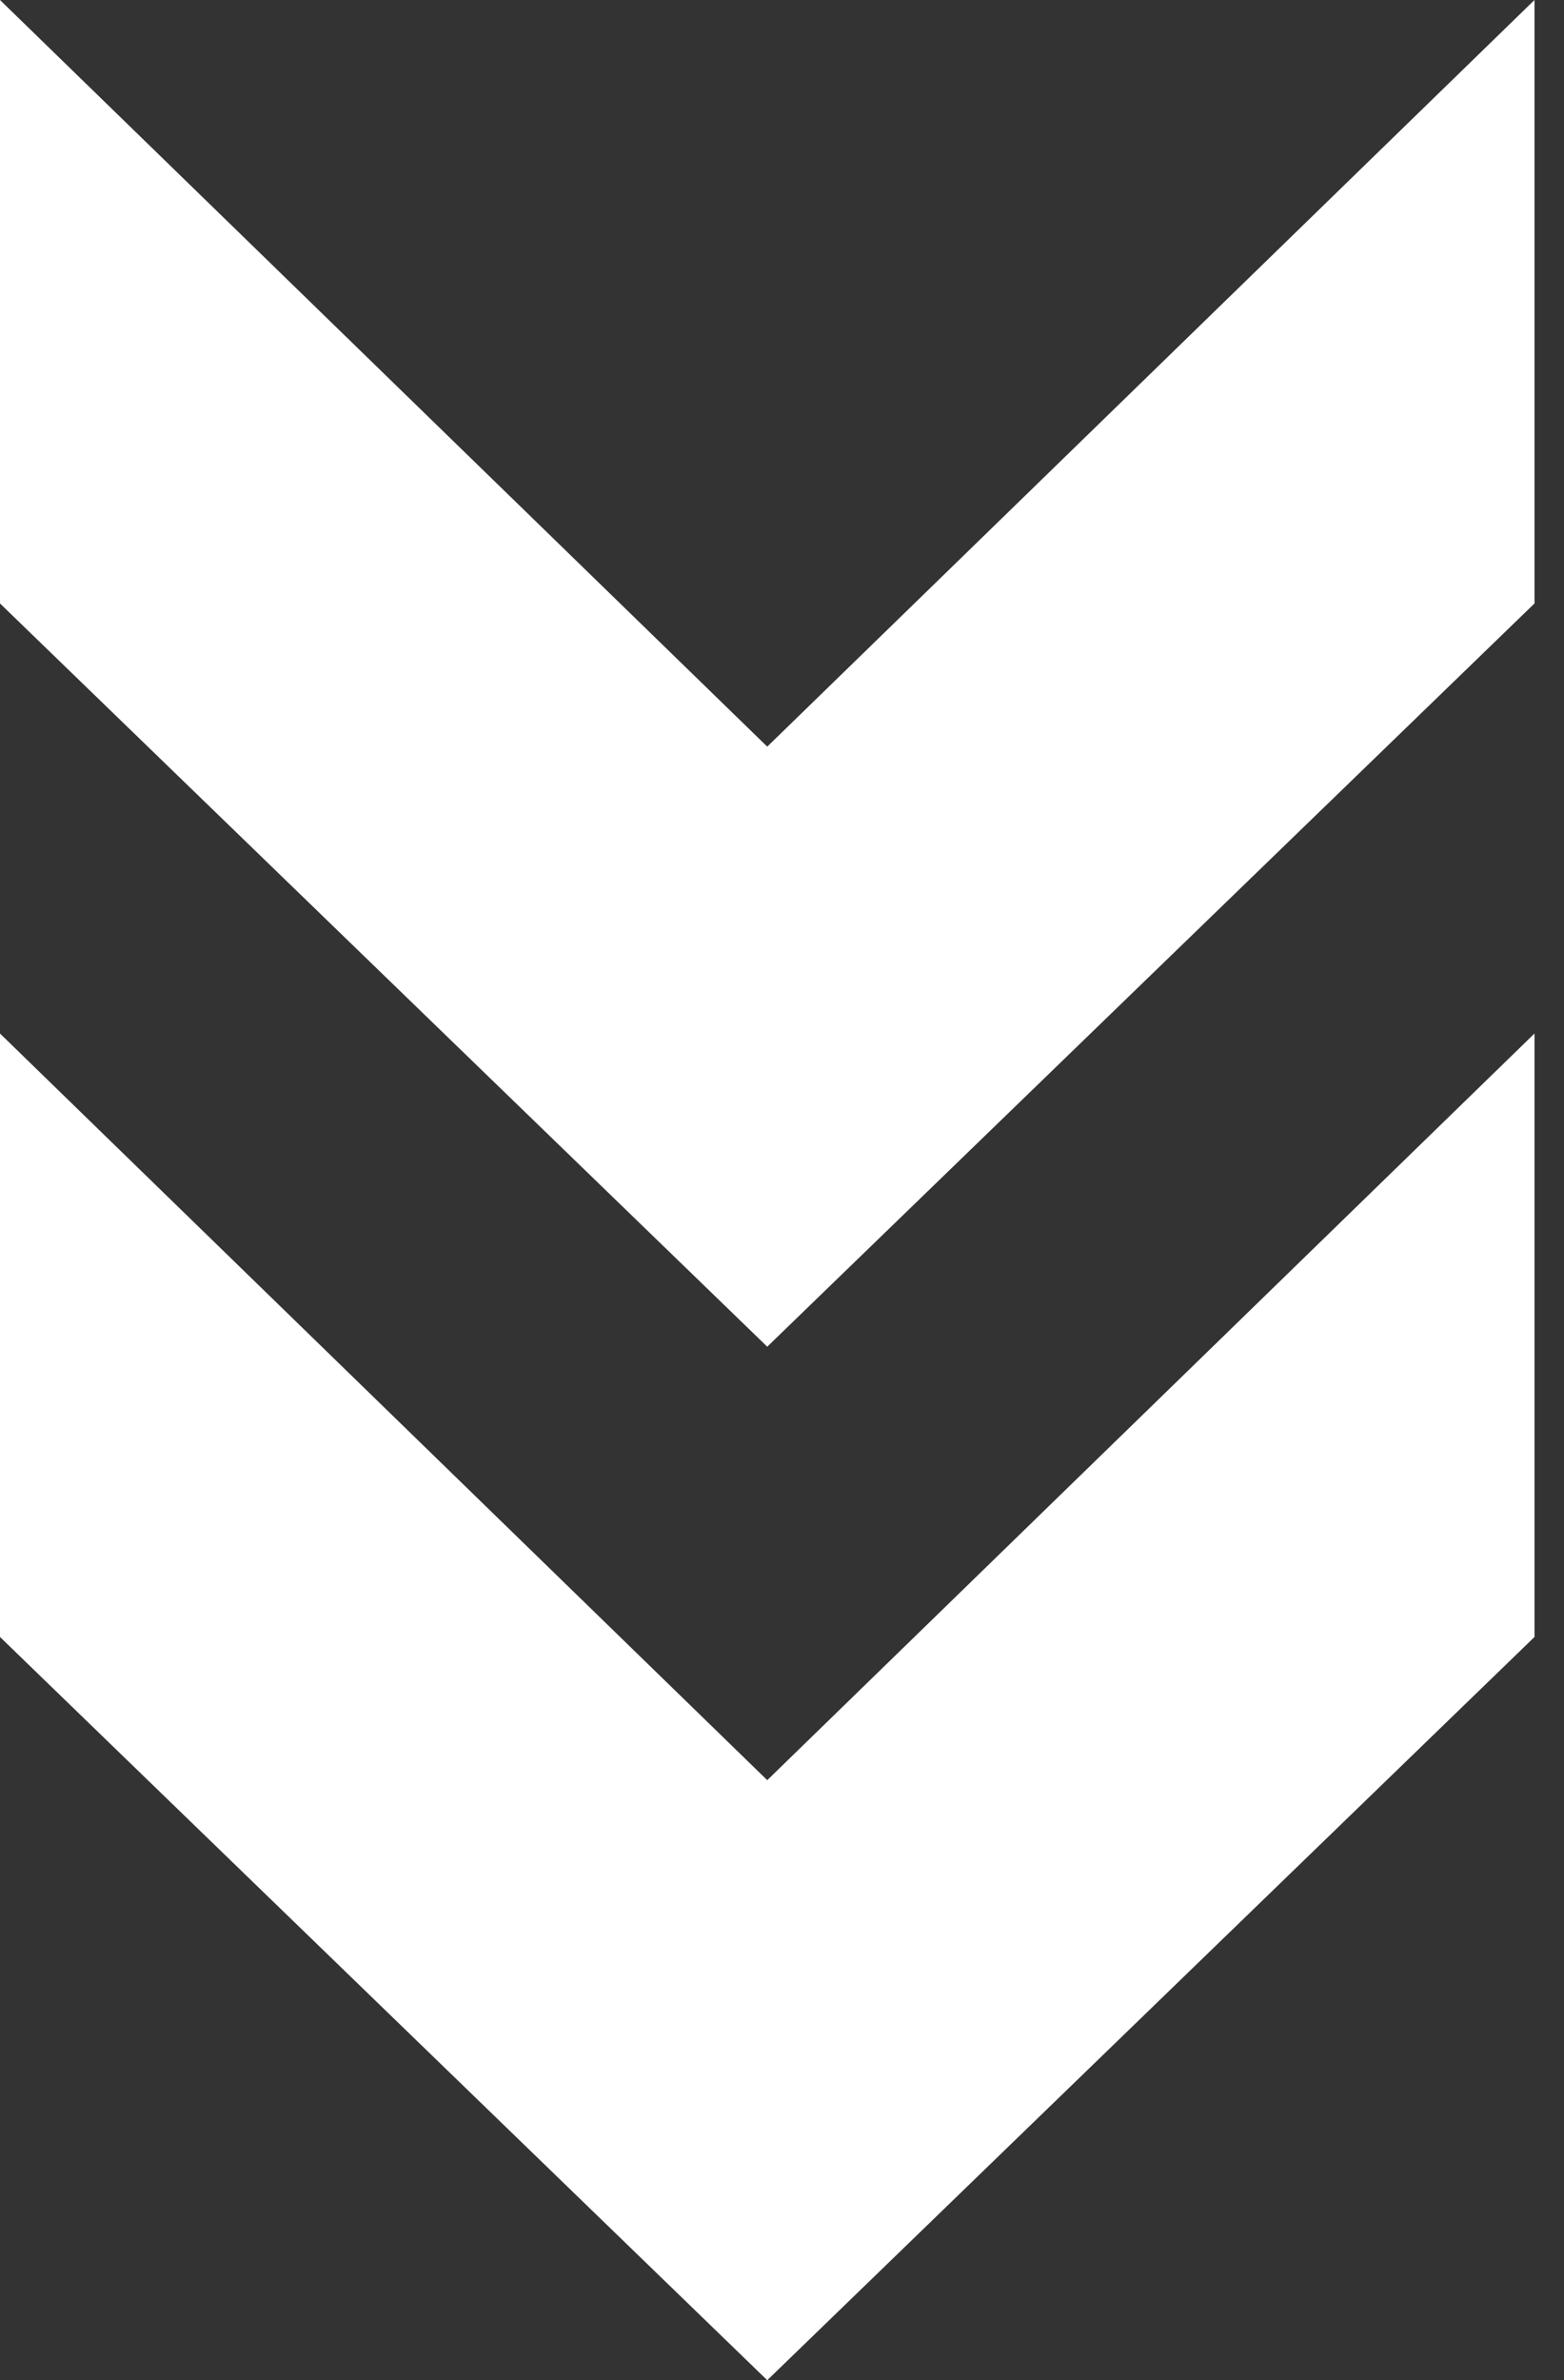
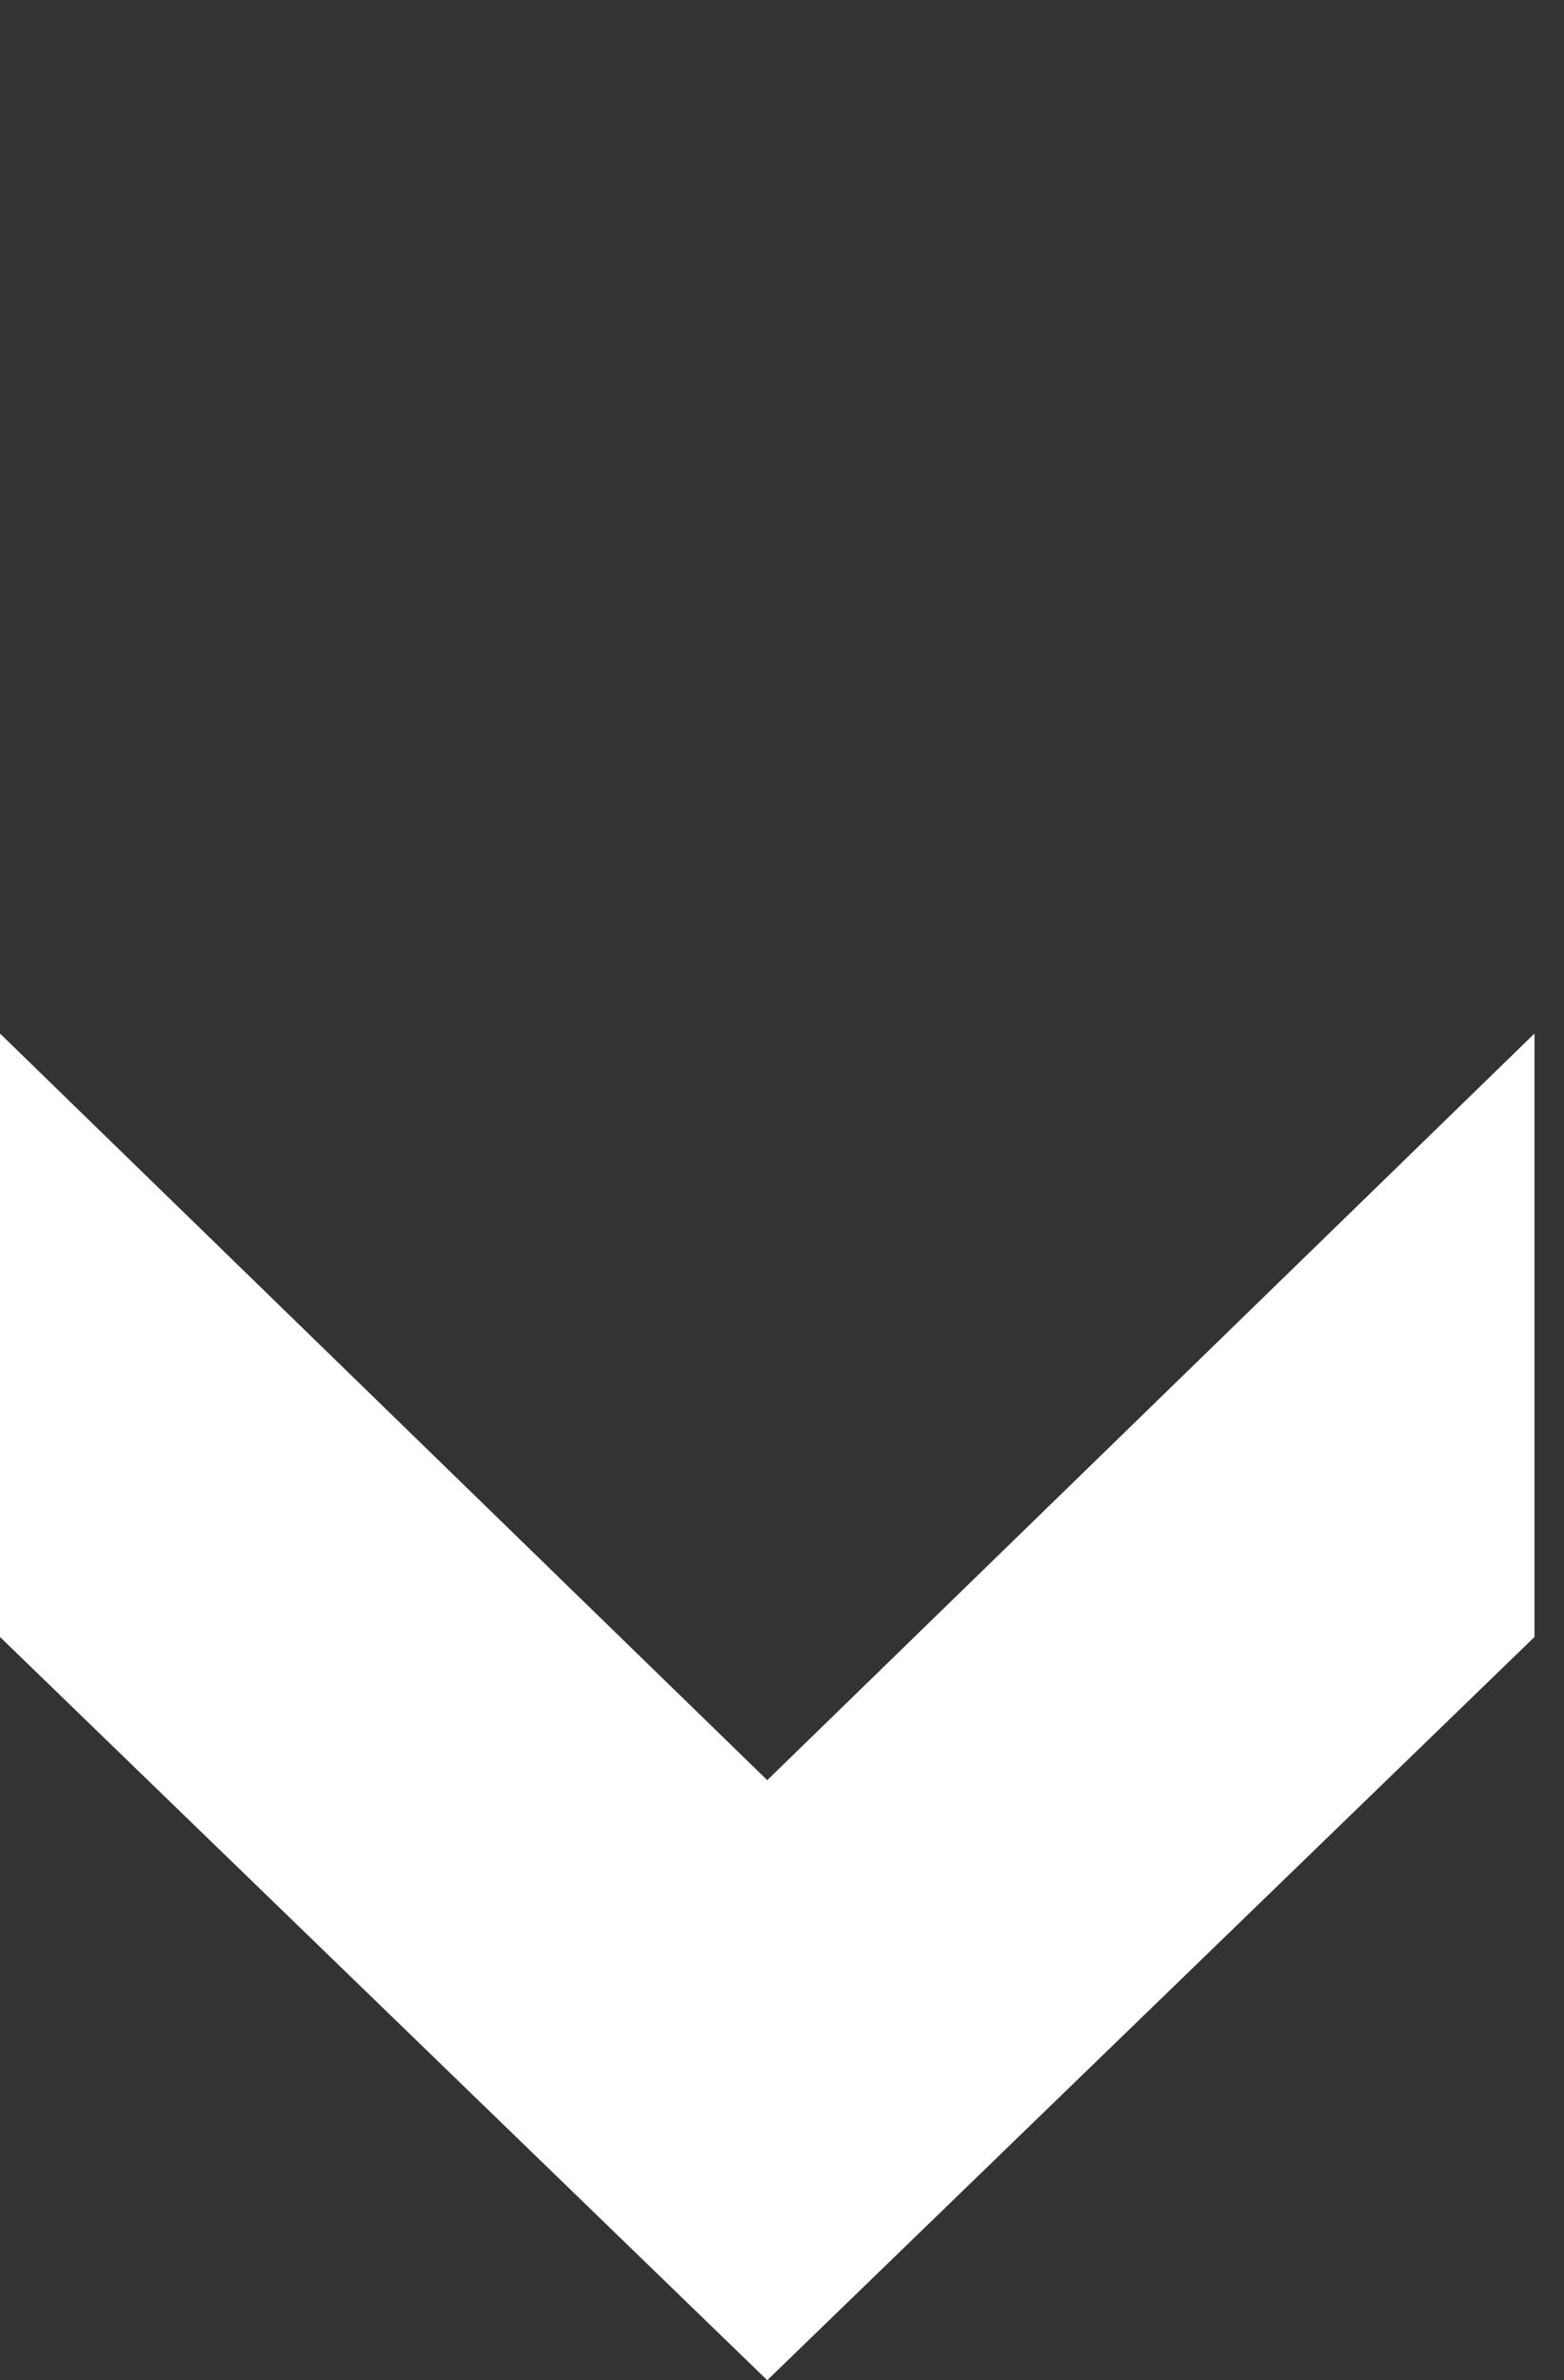
<svg xmlns="http://www.w3.org/2000/svg" width="46" height="70" viewBox="0 0 46 70" fill="none">
  <rect x="0" y="0" width="46" height="70" fill="#333333" stroke="none" />
  <path d="M0 30.395L1.33987e-06 48.142L22.566 70L45.132 48.142L45.132 30.395L22.566 52.353L0 30.395Z" fill="white" />
-   <path d="M0 0L1.33987e-06 17.747L22.566 39.605L45.132 17.747L45.132 -3.40734e-06L22.566 21.958L0 0Z" fill="white" />
</svg>